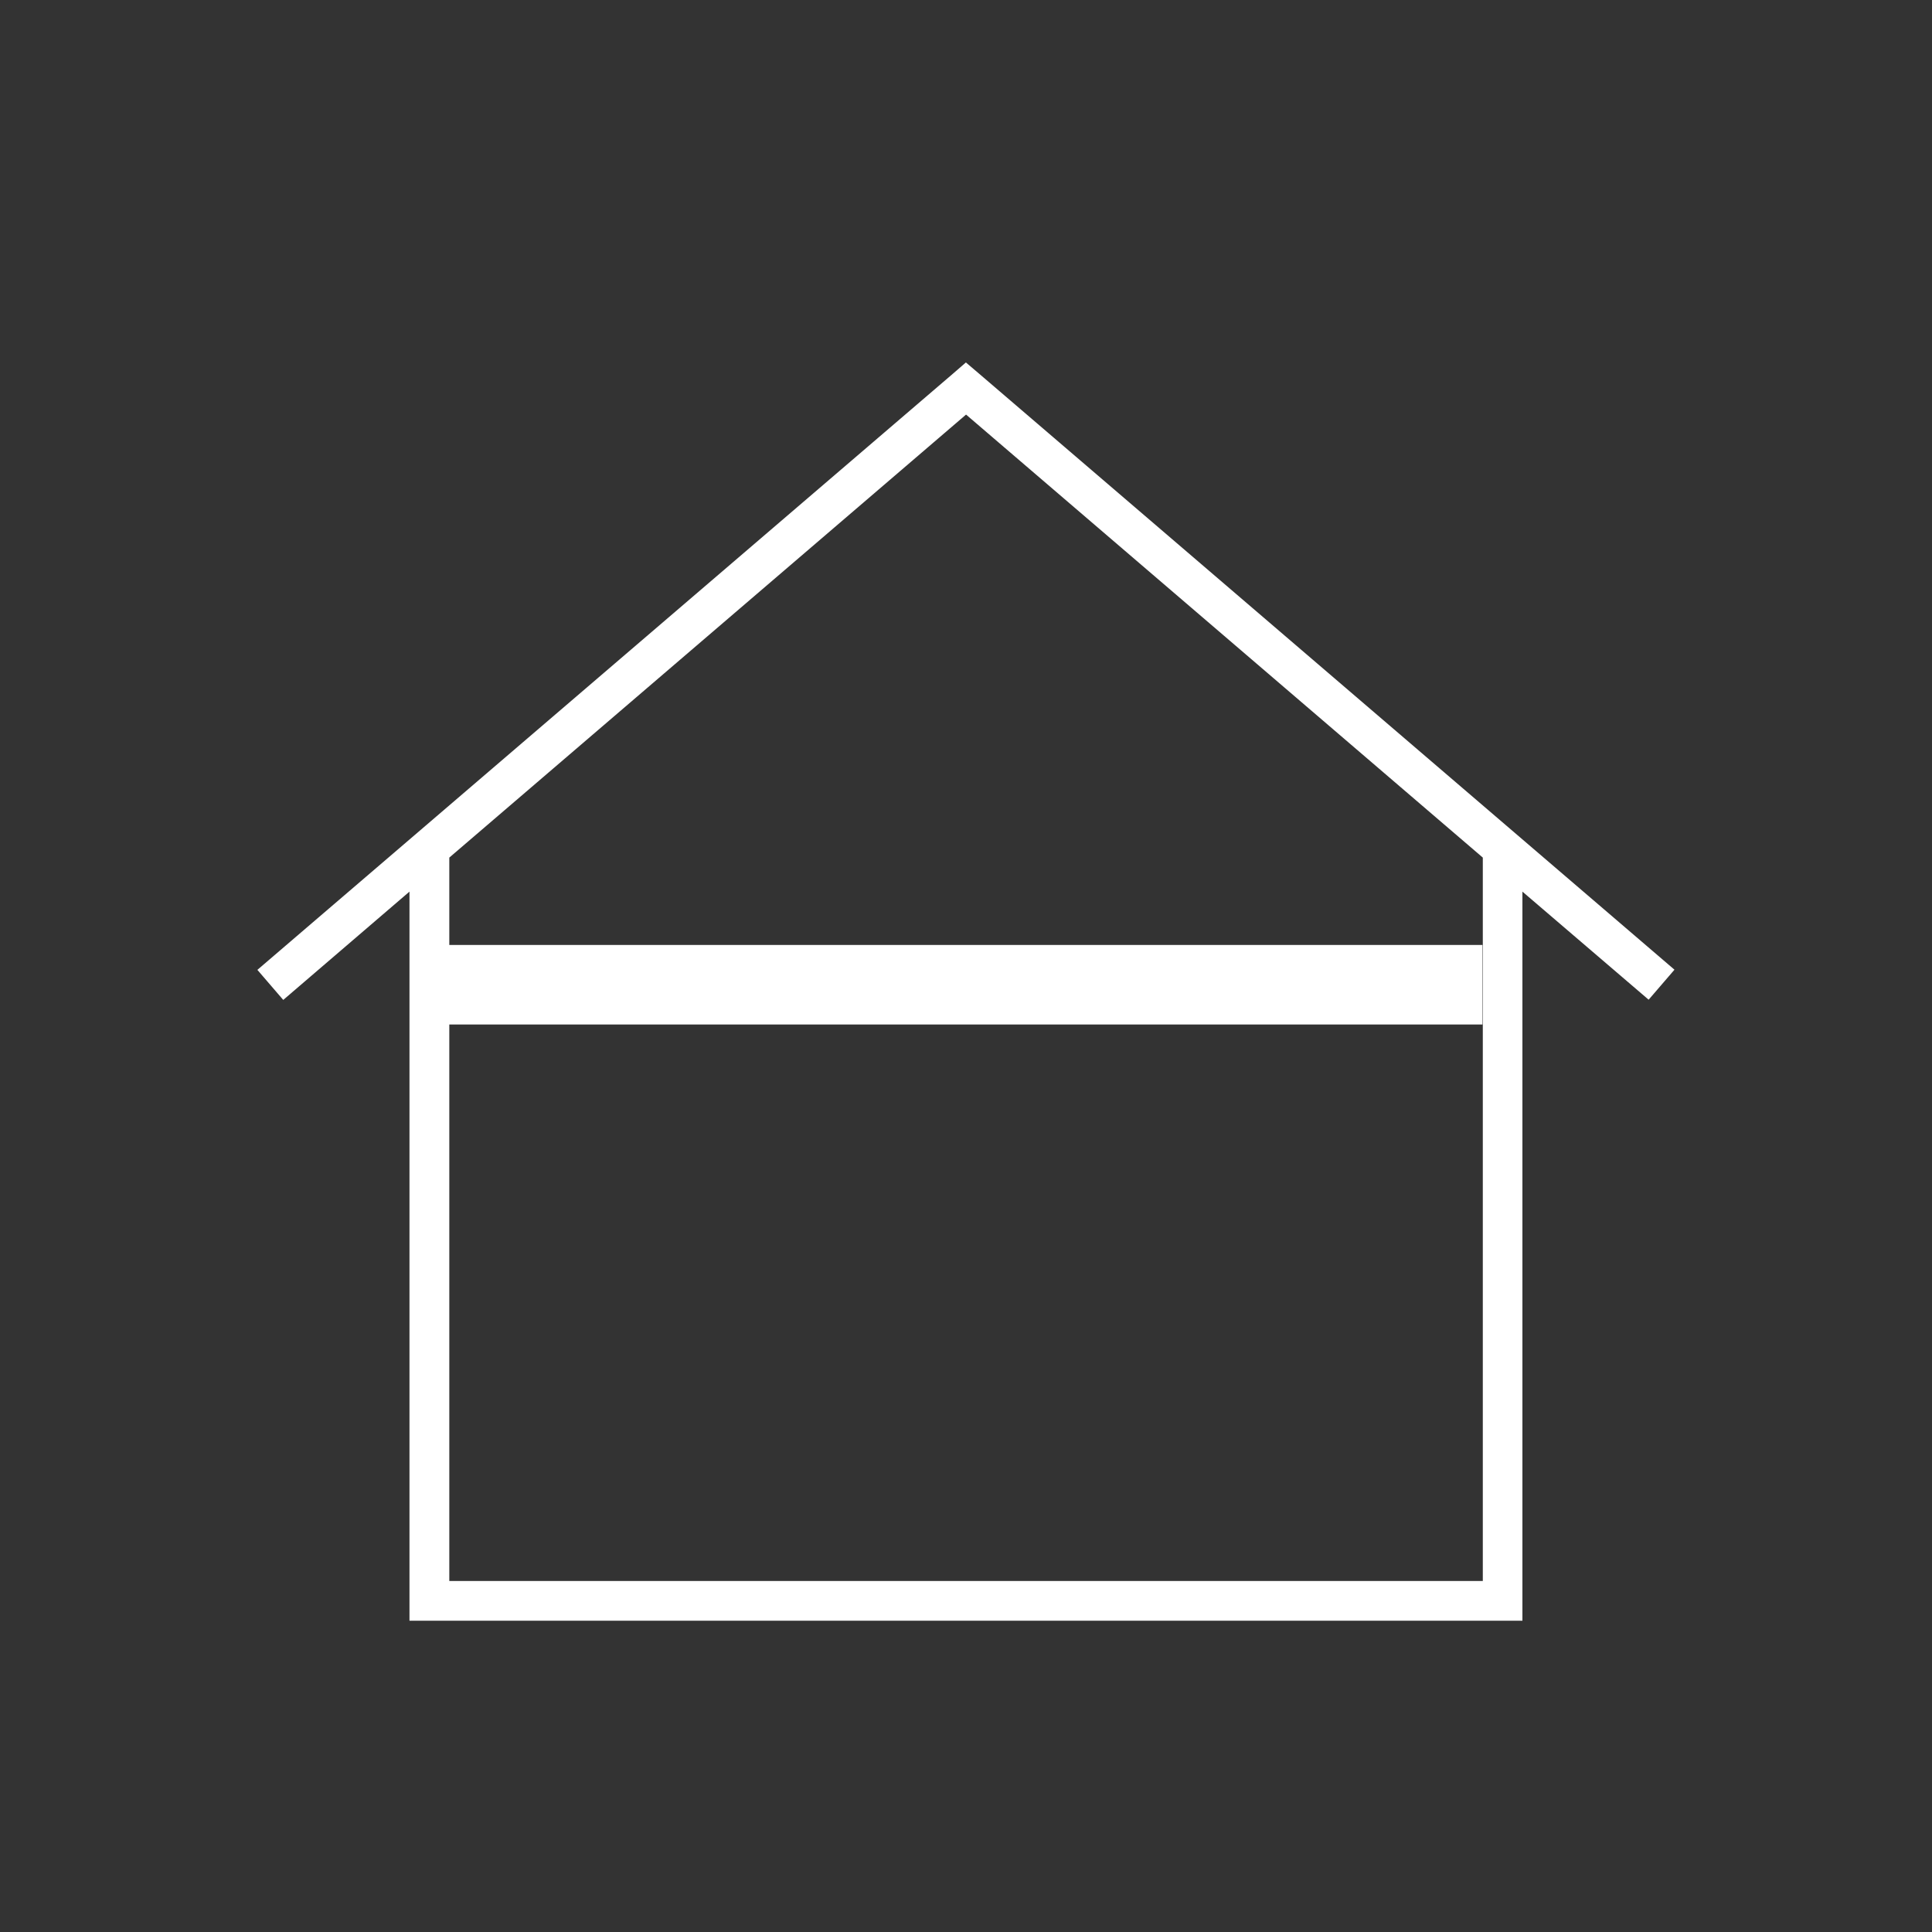
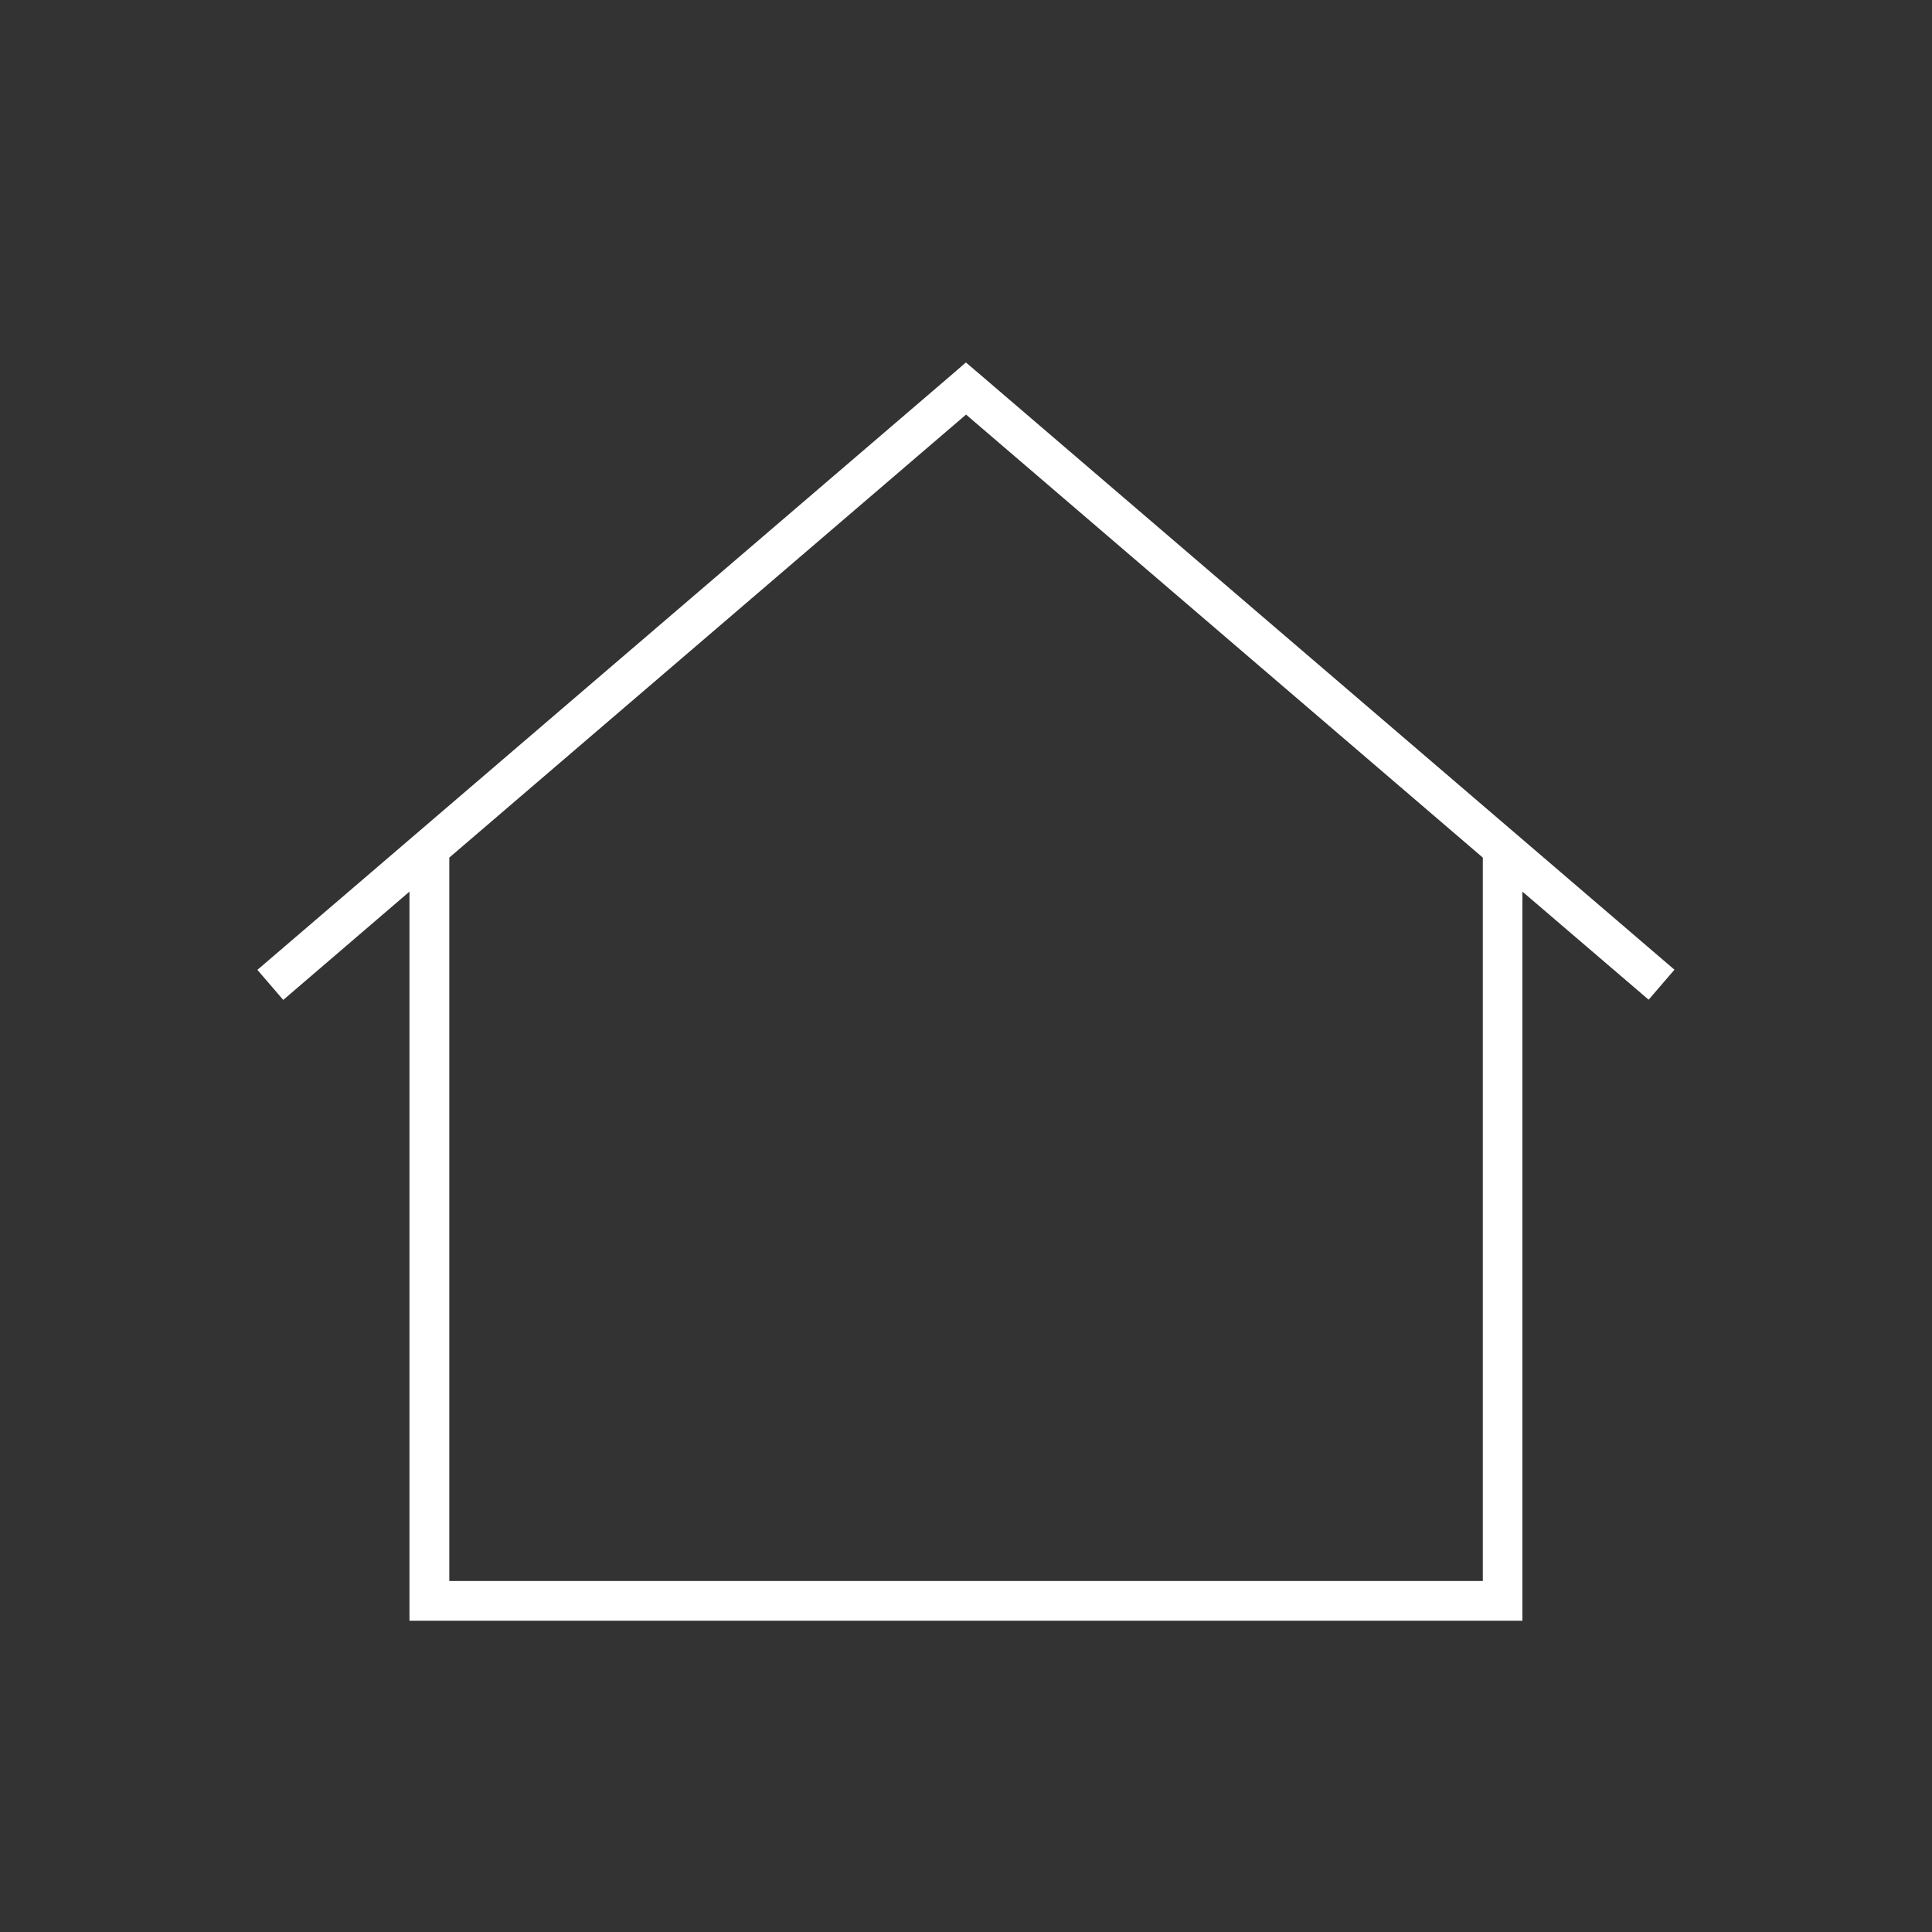
<svg xmlns="http://www.w3.org/2000/svg" id="Livello_1" data-name="Livello 1" viewBox="0 0 180 180">
  <rect x="0" y="0" width="180" height="180" fill="#333333" stroke="none" />
  <defs>
    <style>
      .cls-1 {
        fill: #fff;
        stroke-width: 0px;
      }
    </style>
  </defs>
  <path class="cls-1" d="M156.01,90.34l-2.41,2.8-11.76-10.07v67.93H38.15v-67.93l-11.76,10.09-2.41-2.8,64.81-55.55,1.2-1.04,1.2,1.02,64.81,55.55ZM90,38.63l-48.14,41.27v67.4h96.29v-67.4l-48.14-41.27Z" />
-   <path class="cls-1" d="M138.12,95.45H41.83v-7.41h96.29v7.41Z" />
</svg>